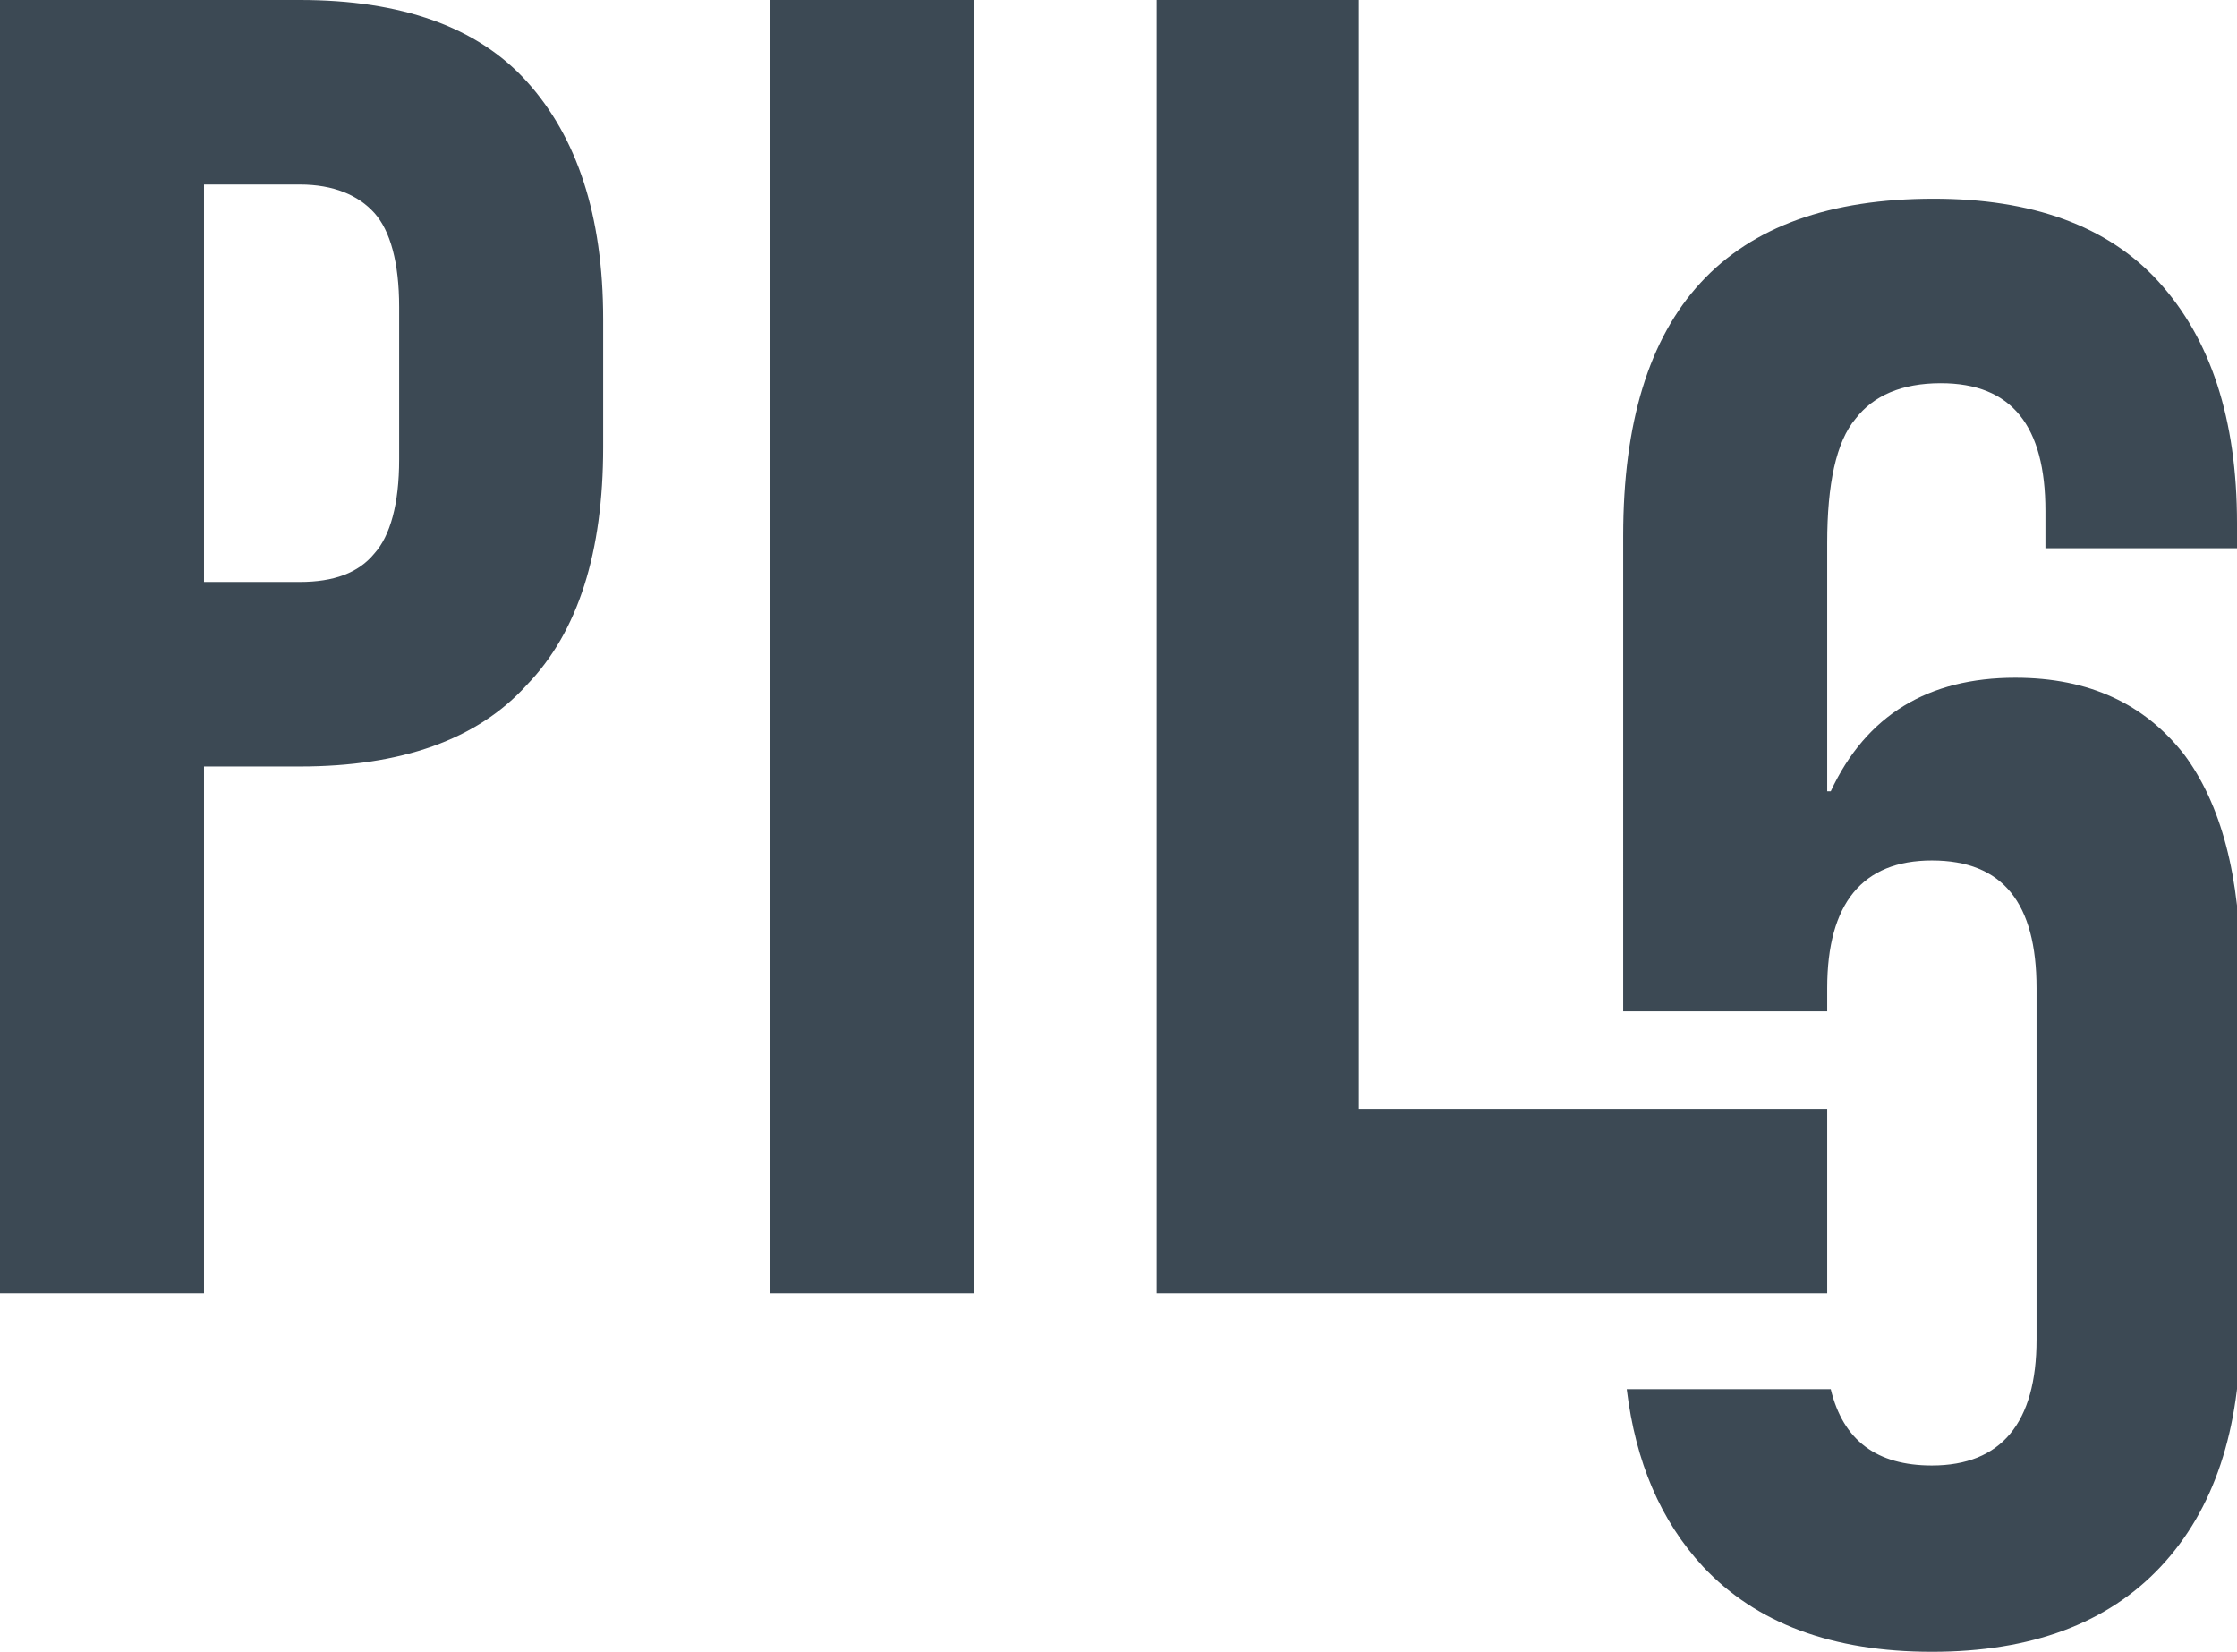
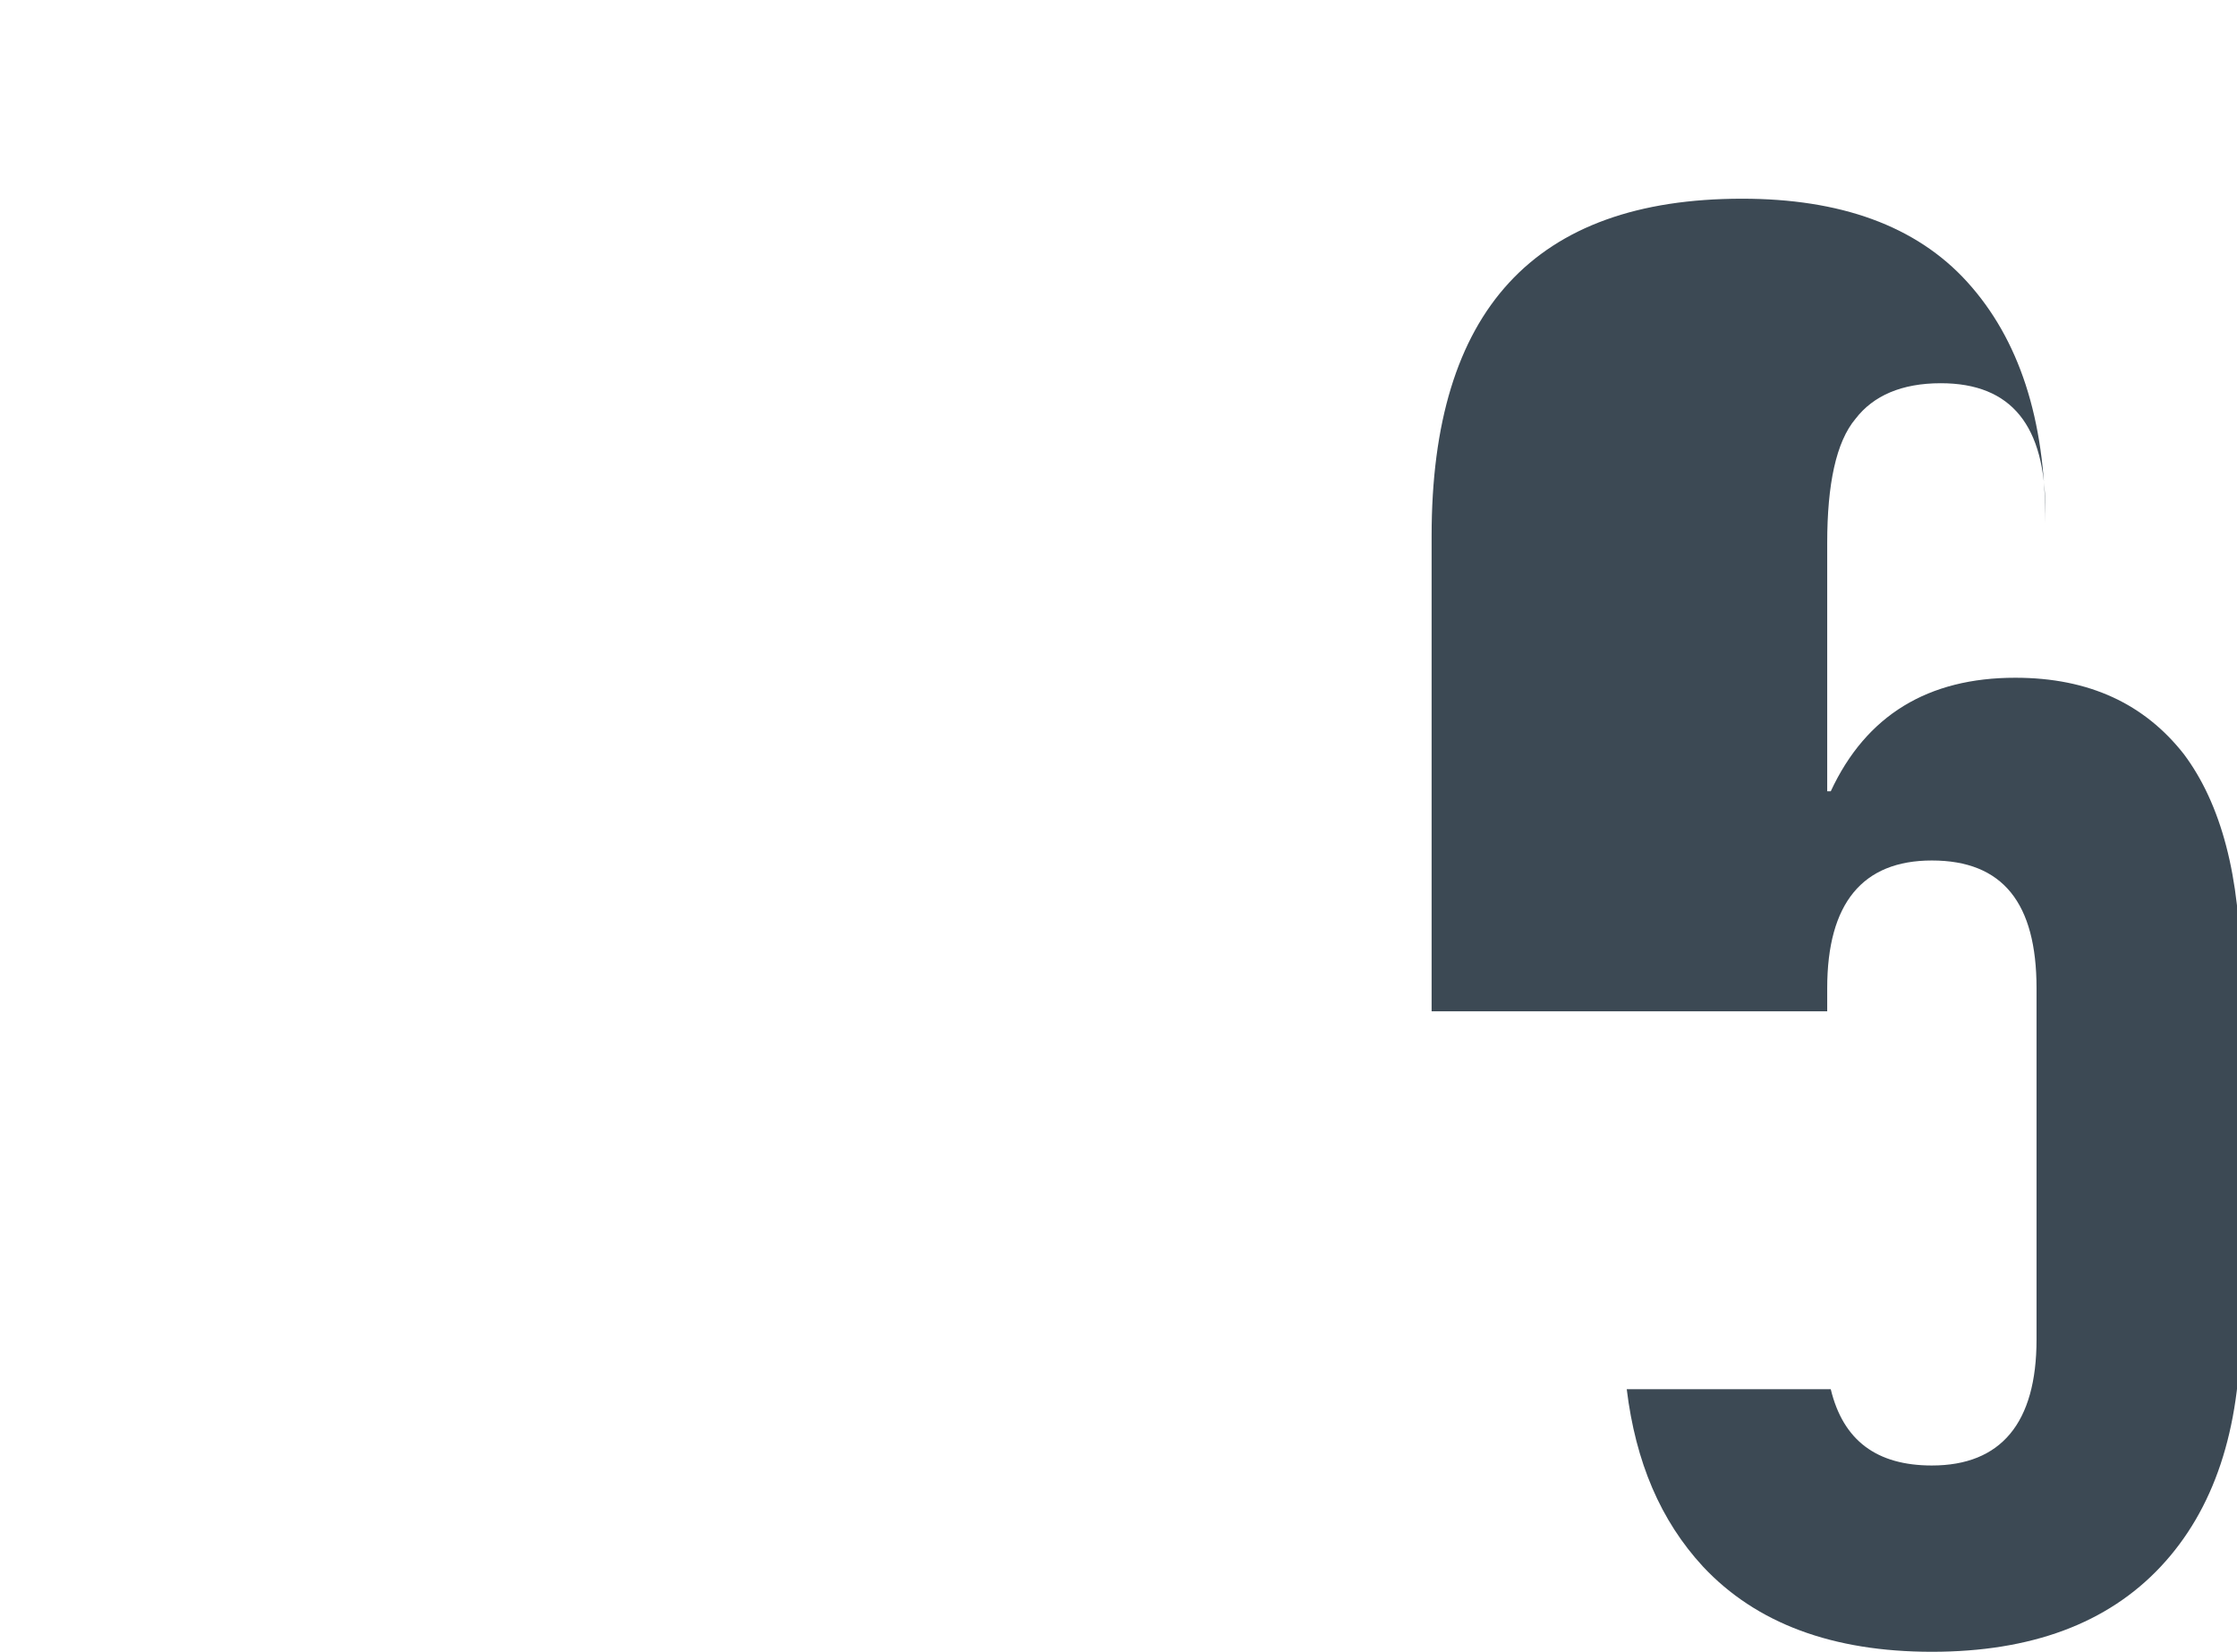
<svg xmlns="http://www.w3.org/2000/svg" version="1.1" id="Ebene_1" x="0px" y="0px" viewBox="0 0 126.1 93.1" style="enable-background:new 0 0 126.1 93.1;" xml:space="preserve">
  <style type="text/css">
	.st0{fill:#FFF8D9;}
	.st1{fill:#3C4954;}
	.st2{fill:#1B3E00;}
	.st3{fill:#C7CF6A;}
	.st4{fill:#DE0B0B;}
</style>
  <g>
-     <path class="st1" d="M0,0h16.9c5.7,0,10,1.5,12.8,4.6c2.8,3.1,4.3,7.5,4.3,13.4v7.2c0,5.9-1.4,10.4-4.3,13.4   c-2.8,3.1-7.1,4.6-12.8,4.6h-5.4v29.7H0V0z M16.9,32.8c1.9,0,3.3-0.5,4.2-1.6c0.9-1,1.4-2.8,1.4-5.3v-8.6c0-2.5-0.5-4.3-1.4-5.3   c-0.9-1-2.3-1.6-4.2-1.6h-5.4v22.4H16.9z" />
-     <path class="st1" d="M43.4,0h11.5v72.9H43.4V0z" />
-     <path class="st1" d="M123.1,42.5c-2.2-2.8-5.3-4.3-9.5-4.3c-4.9,0-8.4,2.1-10.4,6.4H103v-14c0-3.3,0.5-5.7,1.6-7c1-1.3,2.6-2,4.8-2   c4,0,5.9,2.4,5.9,7.2v2.1h10.8v-1.4c0-5.9-1.5-10.4-4.4-13.6c-2.9-3.2-7.2-4.7-12.7-4.7c-11.7,0-17.5,6.3-17.5,19V57H103v-1.3   c0-4.8,2-7.2,5.9-7.2c4,0,5.9,2.4,5.9,7.2v19.8c0,4.7-2,7.1-5.9,7.1c-3.1,0-5-1.4-5.7-4.3H91.7c0.5,4.1,1.9,7.4,4.3,10   c3,3.2,7.3,4.8,12.9,4.8c5.6,0,9.9-1.6,12.9-4.8c3-3.2,4.5-7.7,4.5-13.5V54.8C126.3,49.4,125.2,45.3,123.1,42.5z" />
+     <path class="st1" d="M123.1,42.5c-2.2-2.8-5.3-4.3-9.5-4.3c-4.9,0-8.4,2.1-10.4,6.4H103v-14c0-3.3,0.5-5.7,1.6-7c1-1.3,2.6-2,4.8-2   c4,0,5.9,2.4,5.9,7.2v2.1v-1.4c0-5.9-1.5-10.4-4.4-13.6c-2.9-3.2-7.2-4.7-12.7-4.7c-11.7,0-17.5,6.3-17.5,19V57H103v-1.3   c0-4.8,2-7.2,5.9-7.2c4,0,5.9,2.4,5.9,7.2v19.8c0,4.7-2,7.1-5.9,7.1c-3.1,0-5-1.4-5.7-4.3H91.7c0.5,4.1,1.9,7.4,4.3,10   c3,3.2,7.3,4.8,12.9,4.8c5.6,0,9.9-1.6,12.9-4.8c3-3.2,4.5-7.7,4.5-13.5V54.8C126.3,49.4,125.2,45.3,123.1,42.5z" />
    <g>
-       <polygon class="st1" points="103,62.5 103,72.9 65.2,72.9 65.2,0 76.6,0 76.6,62.5   " />
-     </g>
+       </g>
  </g>
</svg>